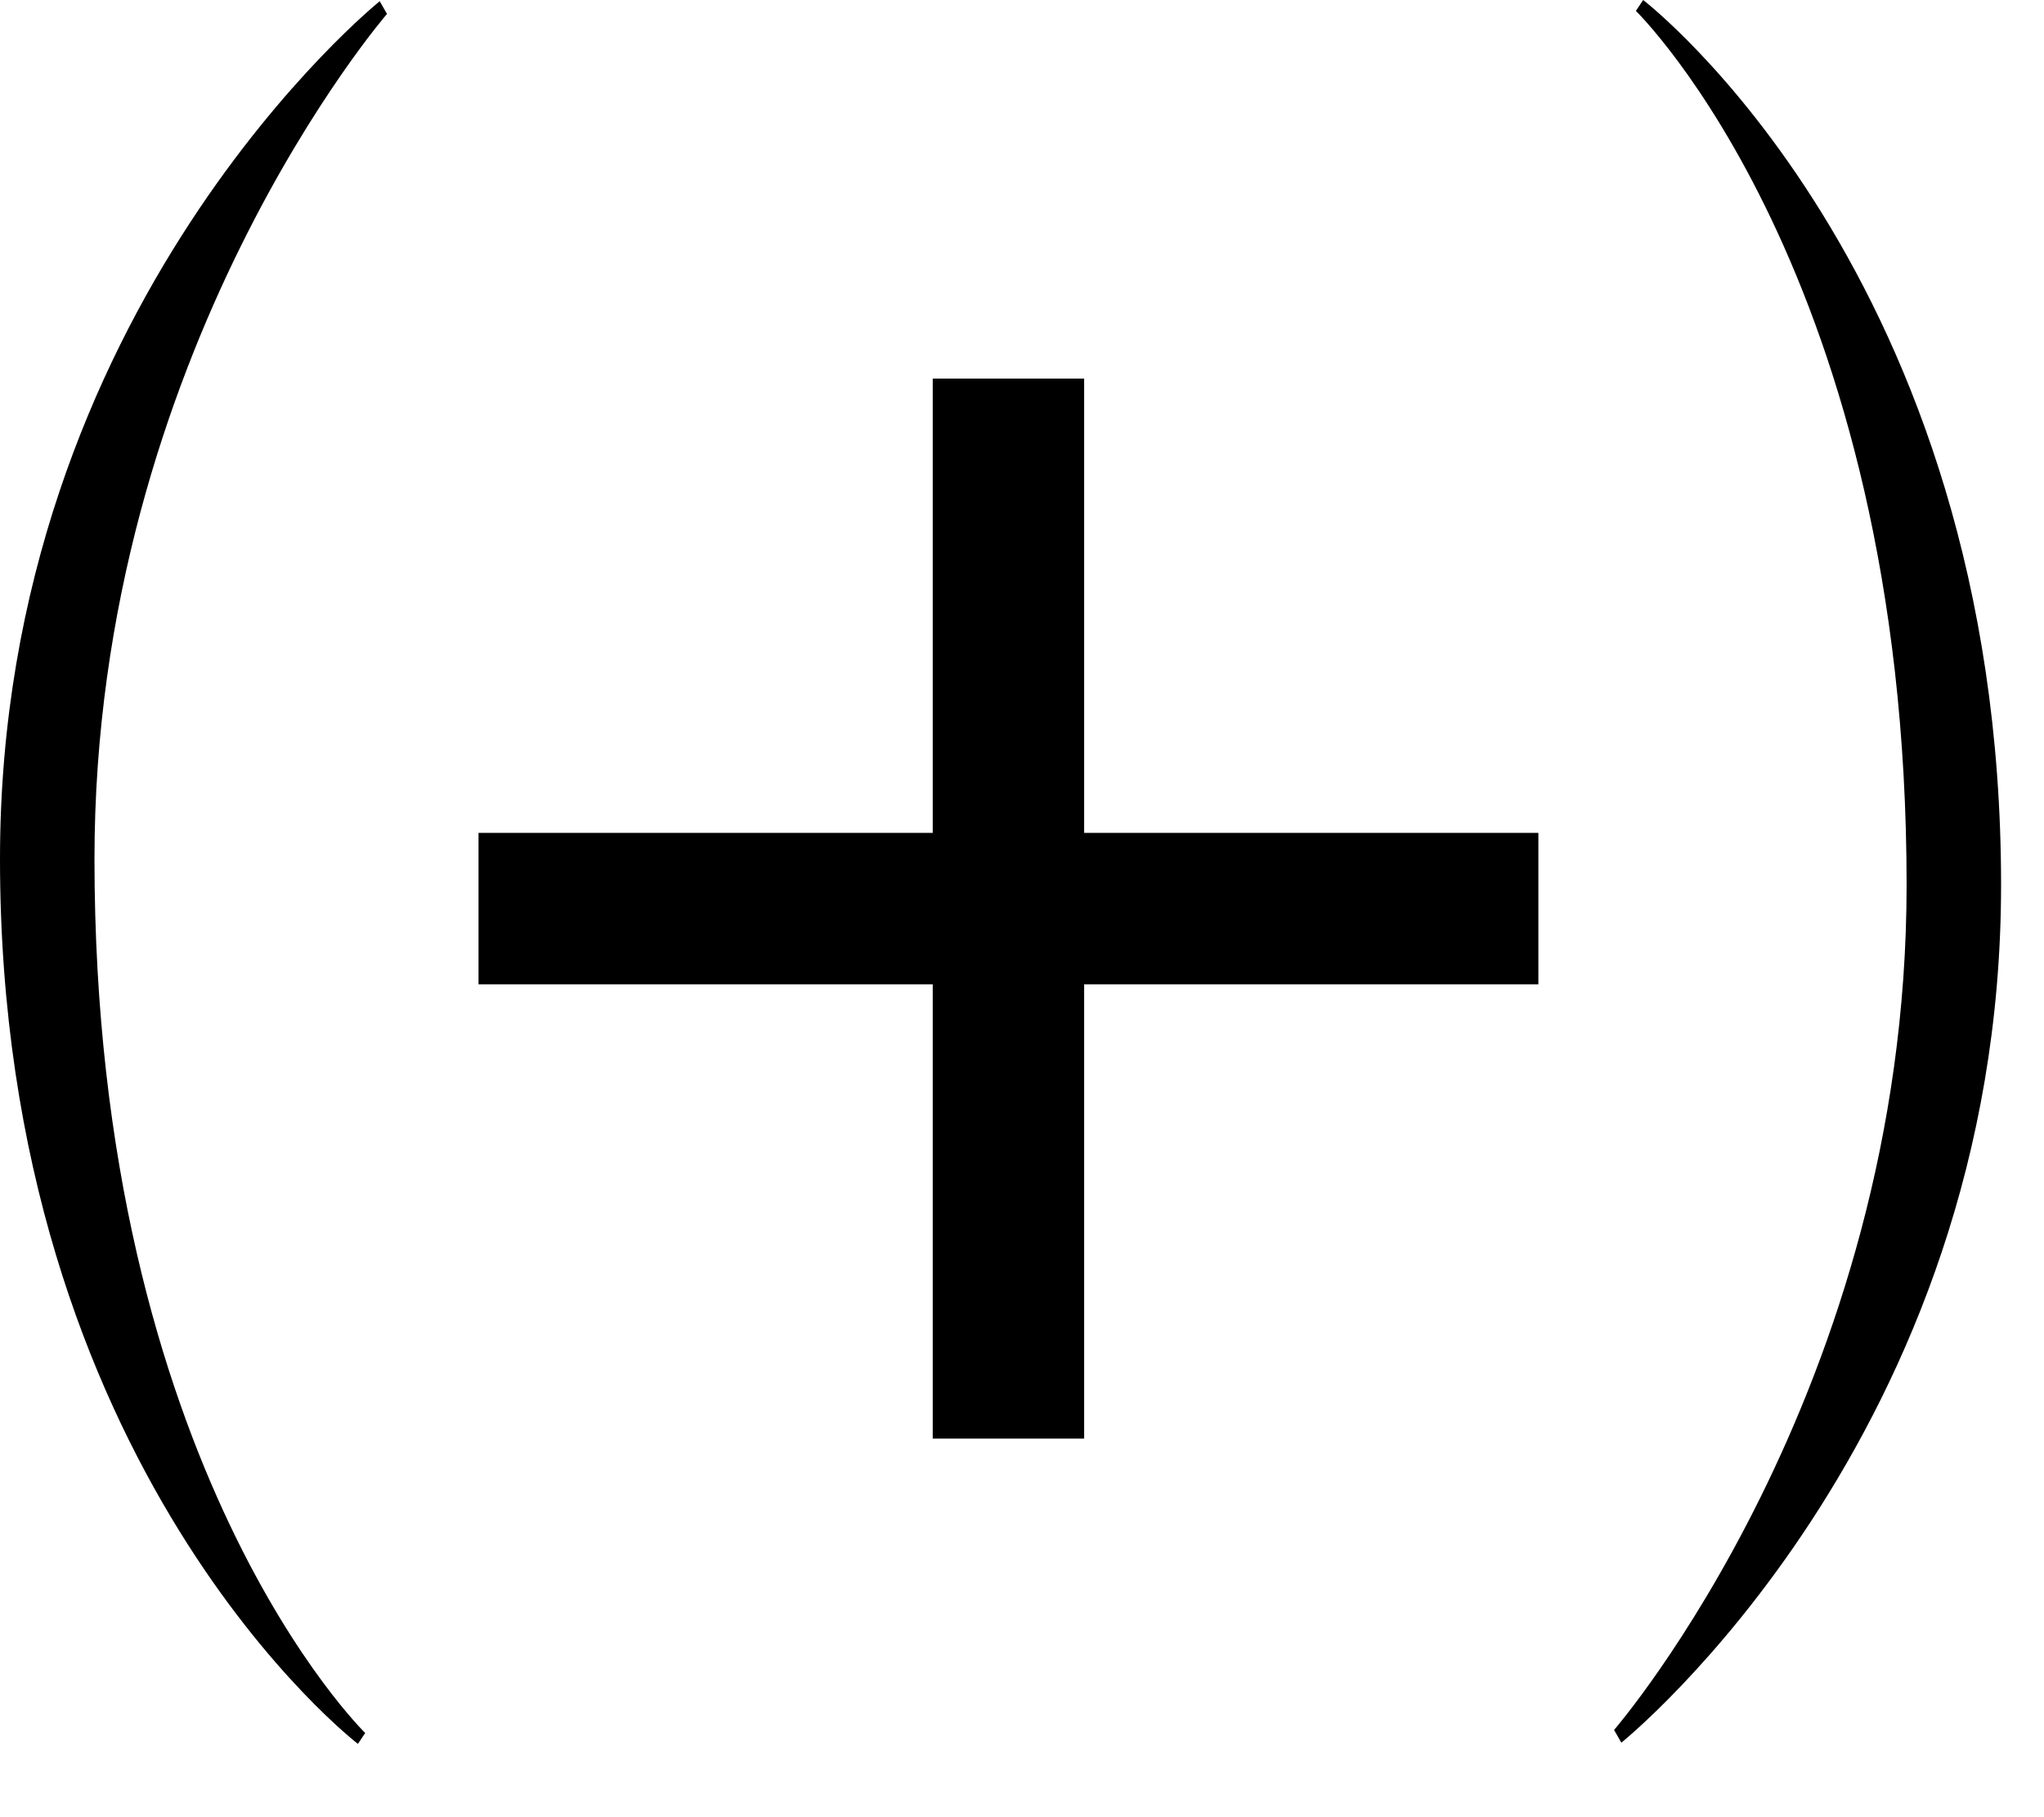
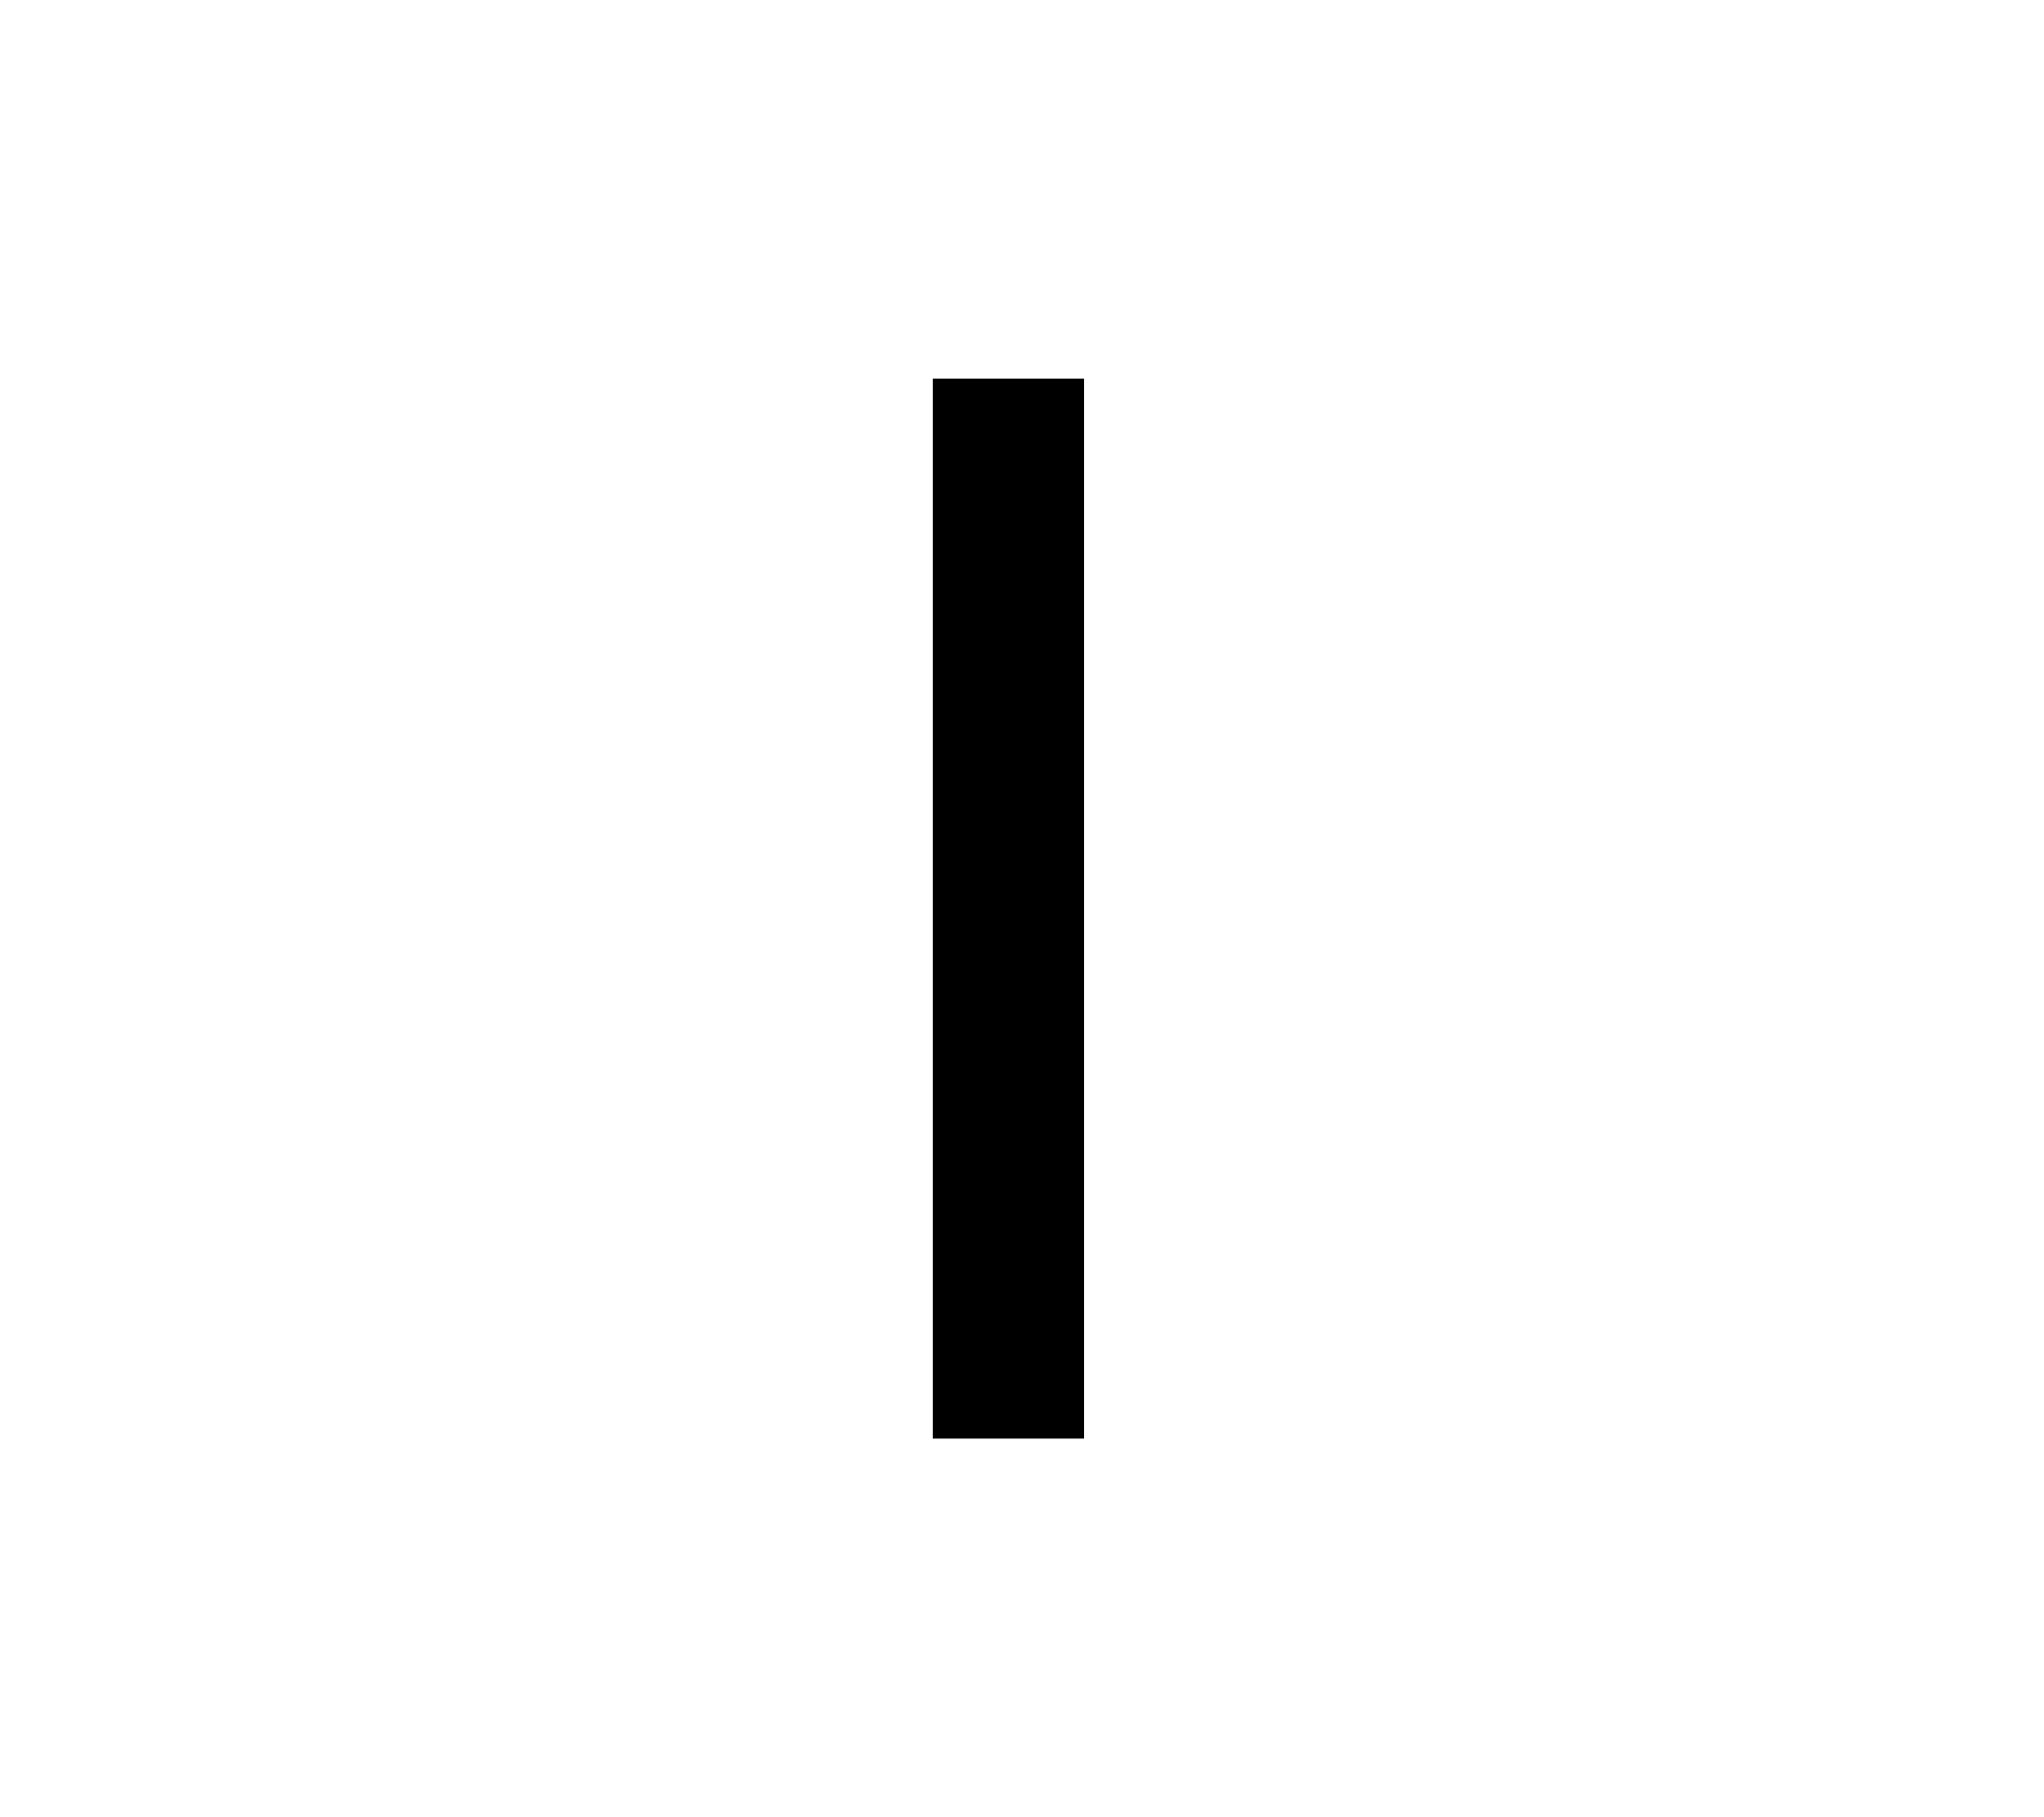
<svg xmlns="http://www.w3.org/2000/svg" width="27" height="24" viewBox="0 0 27 24" fill="none">
  <path d="M13.321 5L13.321 19" stroke="black" stroke-width="2" />
-   <path d="M6.321 12L20.321 12" stroke="black" stroke-width="2" />
-   <path d="M5.112 0.184L5.016 0.016C5.016 0.016 0 4.048 0 11.344C0 19.408 4.728 23.032 4.728 23.032L4.824 22.888C4.824 22.888 1.248 19.408 1.248 11.344C1.248 4.648 5.112 0.184 5.112 0.184Z" fill="black" />
-   <path d="M21.321 22.848L21.417 23.016C21.417 23.016 26.433 18.984 26.433 11.688C26.433 3.624 21.705 0 21.705 0L21.609 0.144C21.609 0.144 25.185 3.624 25.185 11.688C25.185 18.384 21.321 22.848 21.321 22.848Z" fill="black" />
</svg>